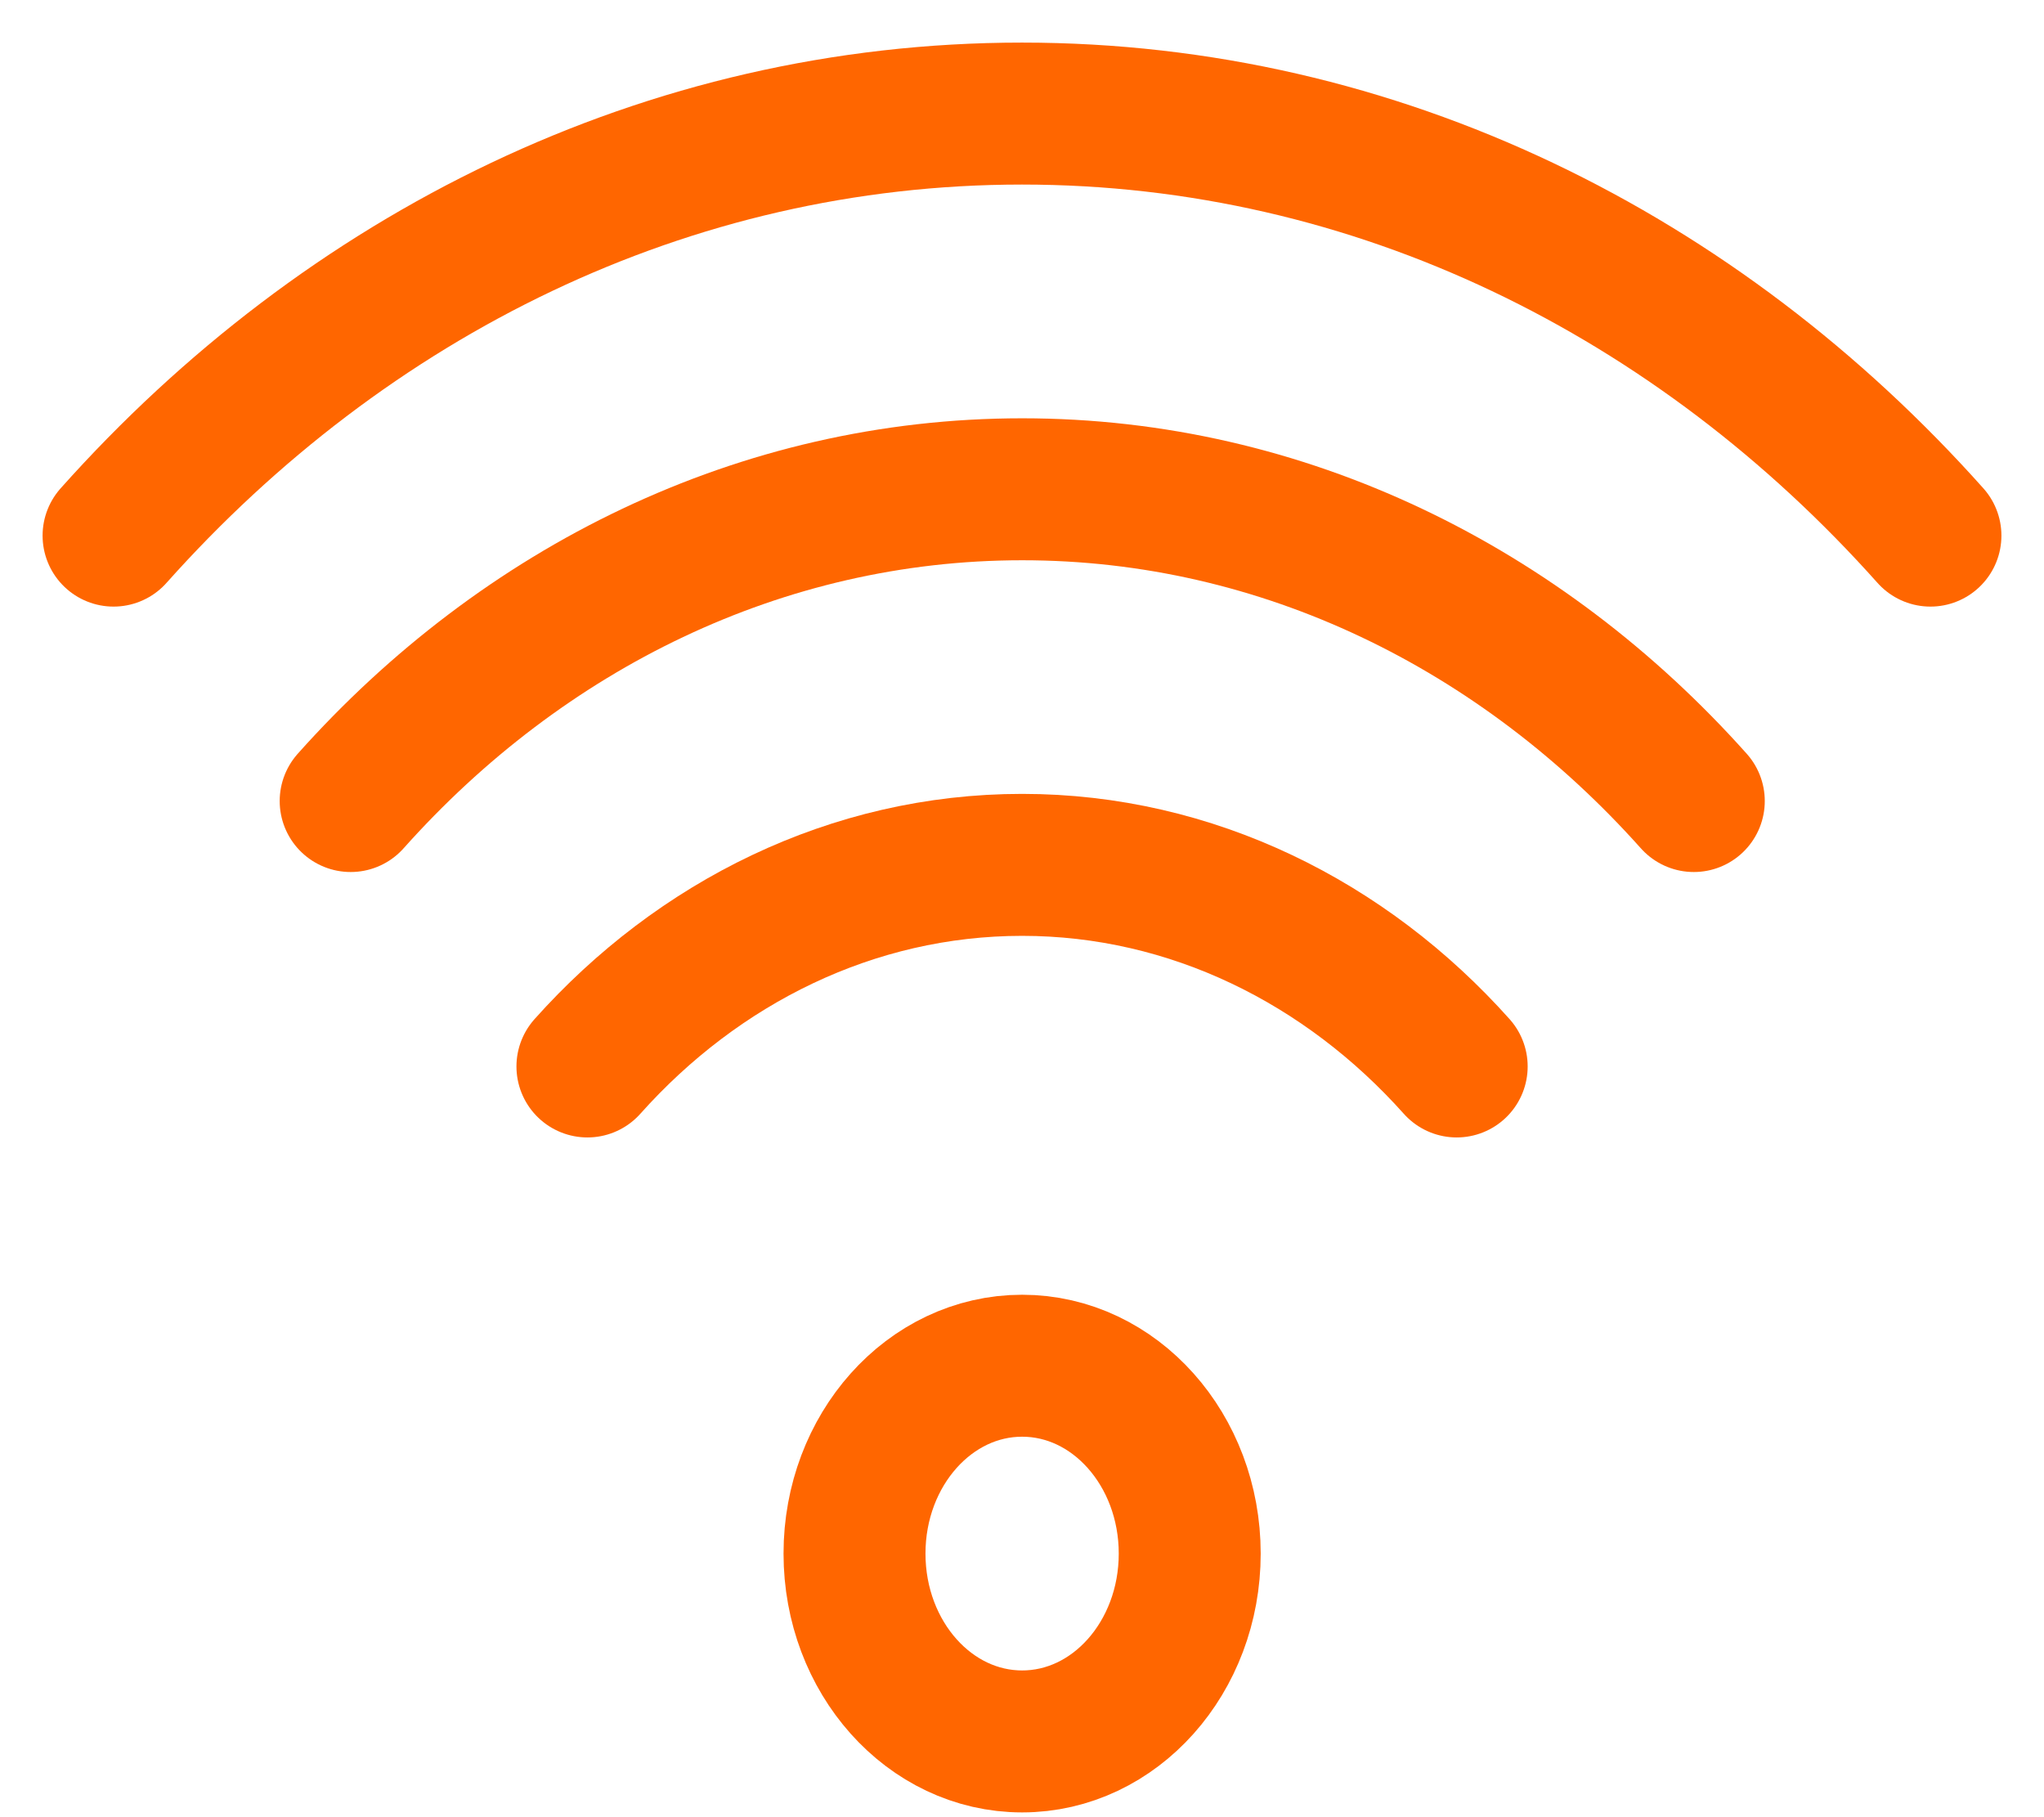
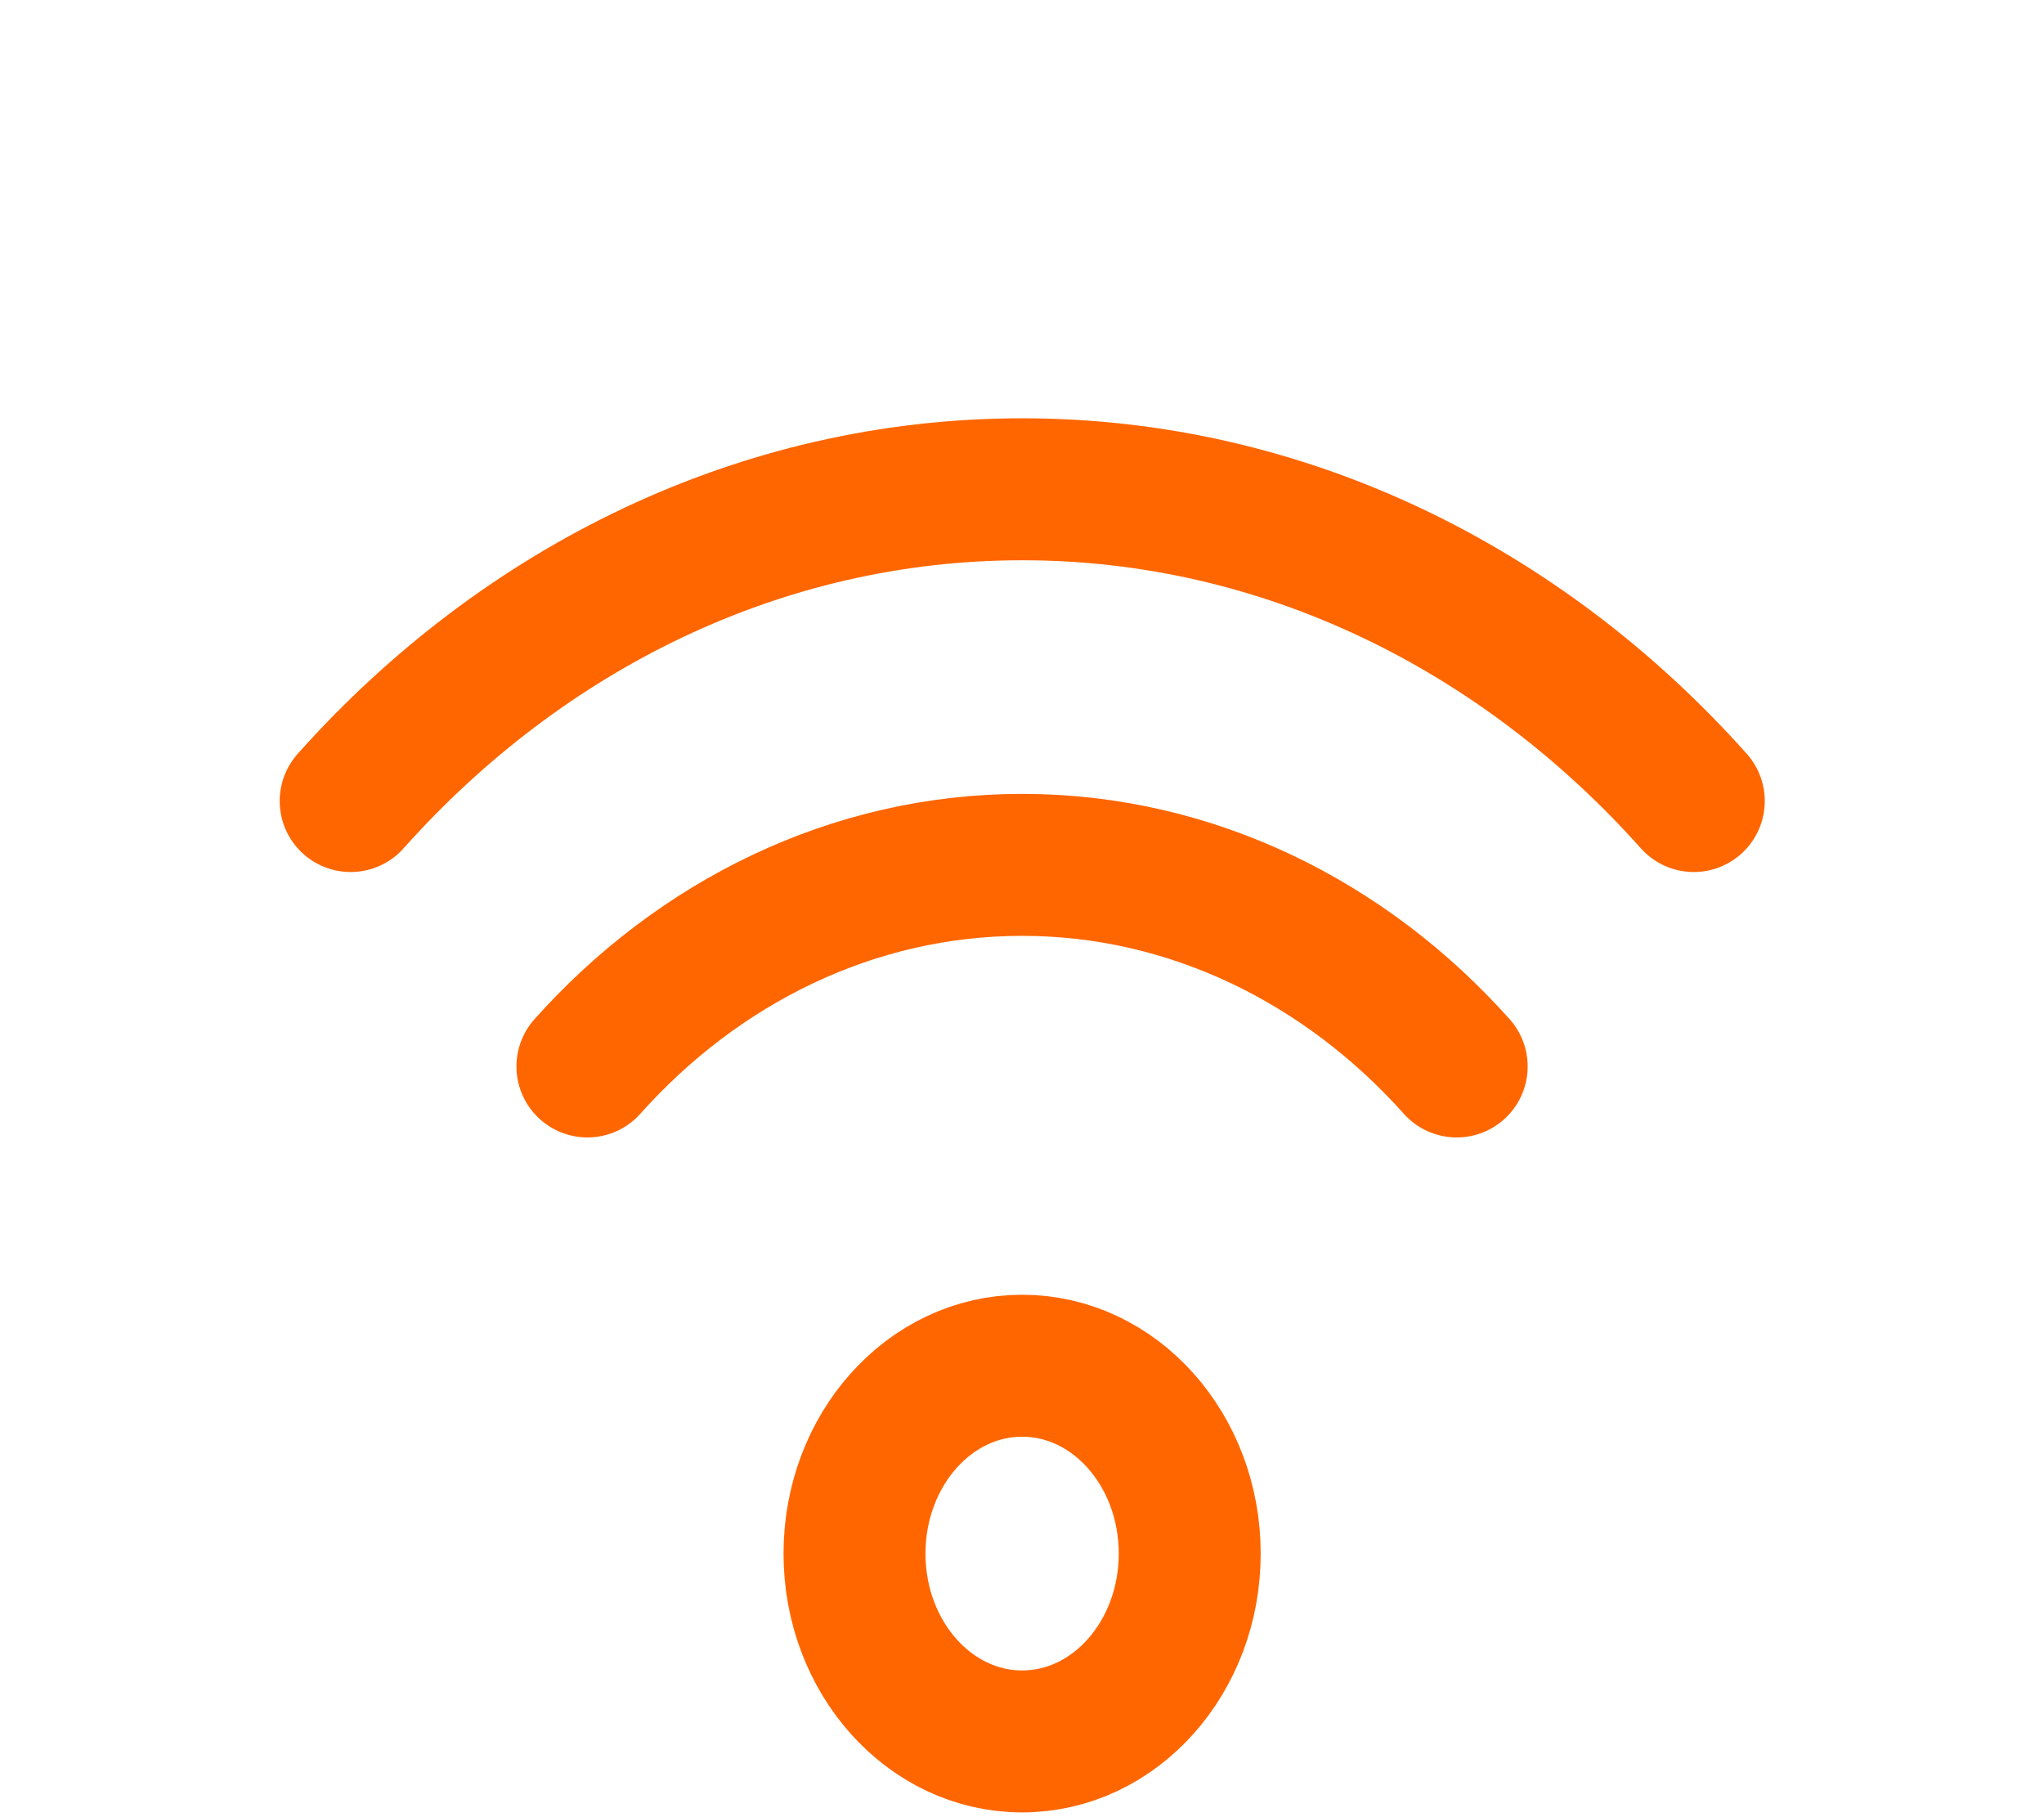
<svg xmlns="http://www.w3.org/2000/svg" width="18" height="16" viewBox="0 0 18 16" fill="none">
-   <path d="M1 4.716C3.047 2.422 5.871 1 9 1C12.129 1 14.953 2.422 17 4.716" stroke="#FF6600" stroke-width="1.25" stroke-miterlimit="10" stroke-linecap="round" />
  <path d="M14.916 7.053C13.4 5.355 11.304 4.308 9.002 4.308C6.699 4.308 4.603 5.355 3.088 7.053" stroke="#FF6600" stroke-width="1.25" stroke-miterlimit="10" stroke-linecap="round" />
  <path d="M12.828 9.39C11.854 8.299 10.496 7.615 9.001 7.615C7.505 7.615 6.147 8.299 5.173 9.39" stroke="#FF6600" stroke-width="1.25" stroke-miterlimit="10" stroke-linecap="round" />
  <path d="M9.001 15.333C9.817 15.333 10.477 14.593 10.477 13.679C10.477 12.766 9.817 12.025 9.001 12.025C8.186 12.025 7.525 12.766 7.525 13.679C7.525 14.593 8.186 15.333 9.001 15.333Z" stroke="#FF6600" stroke-width="1.25" stroke-miterlimit="10" stroke-linecap="round" />
</svg>